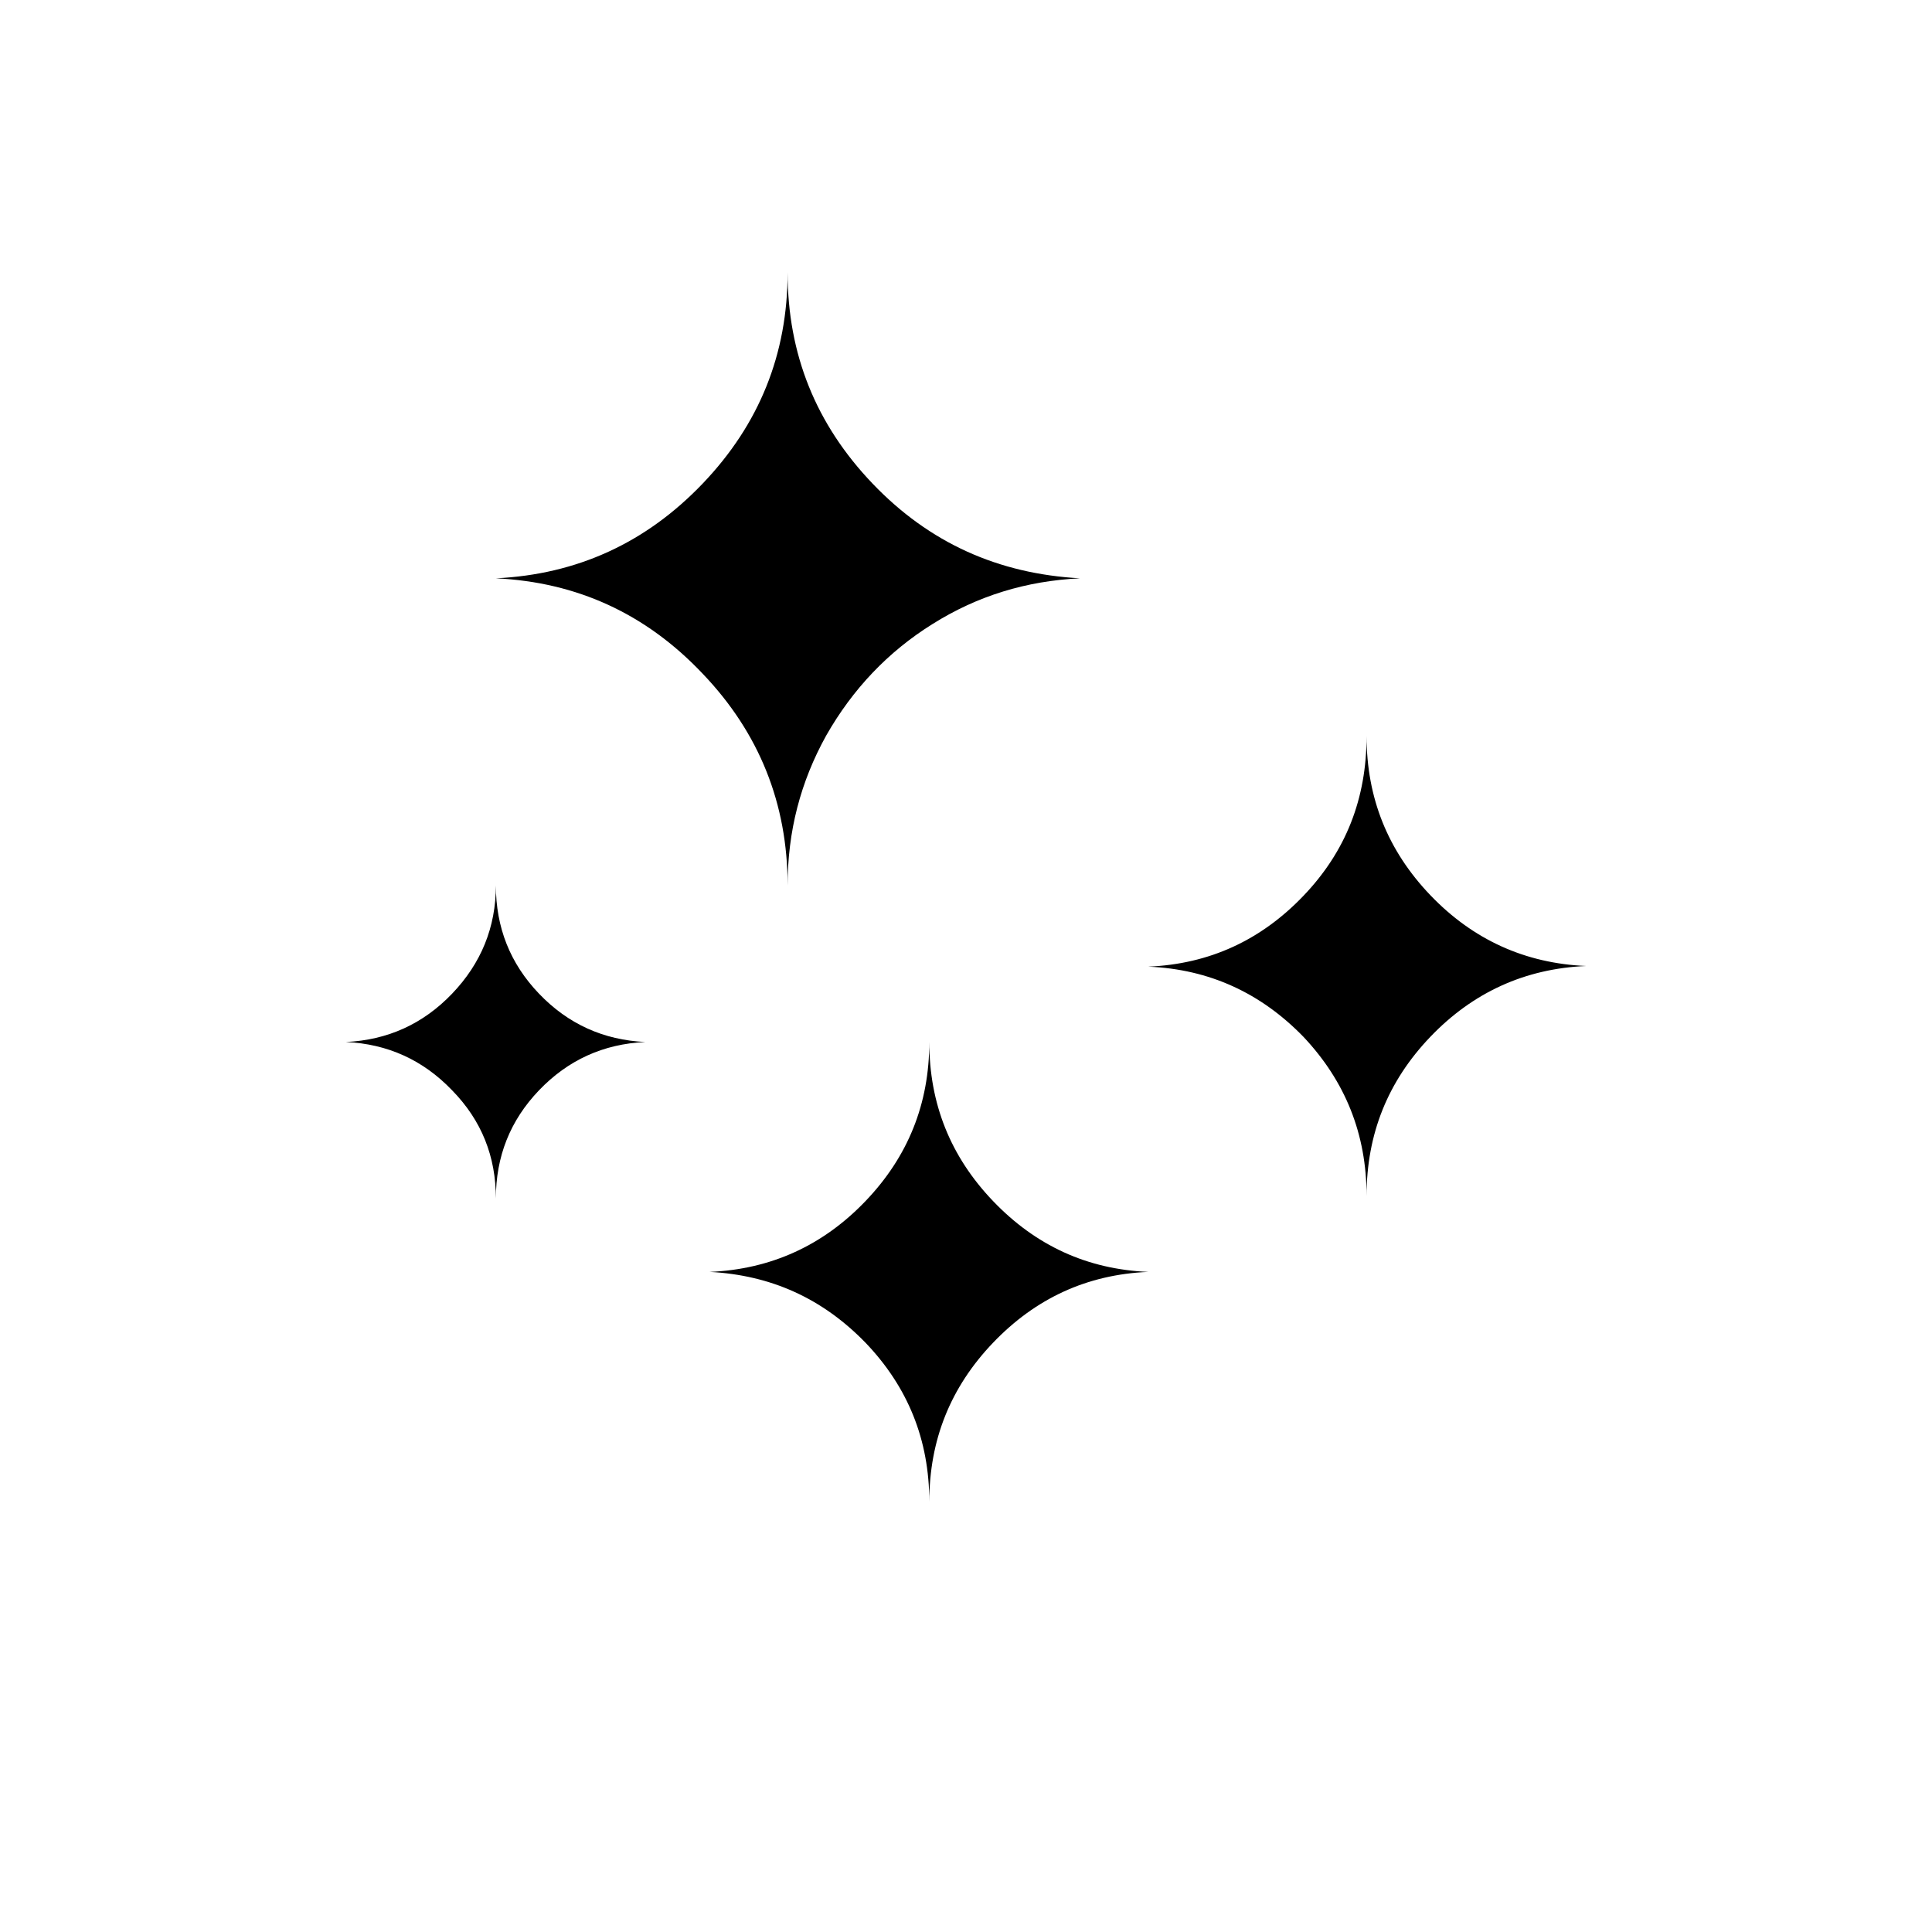
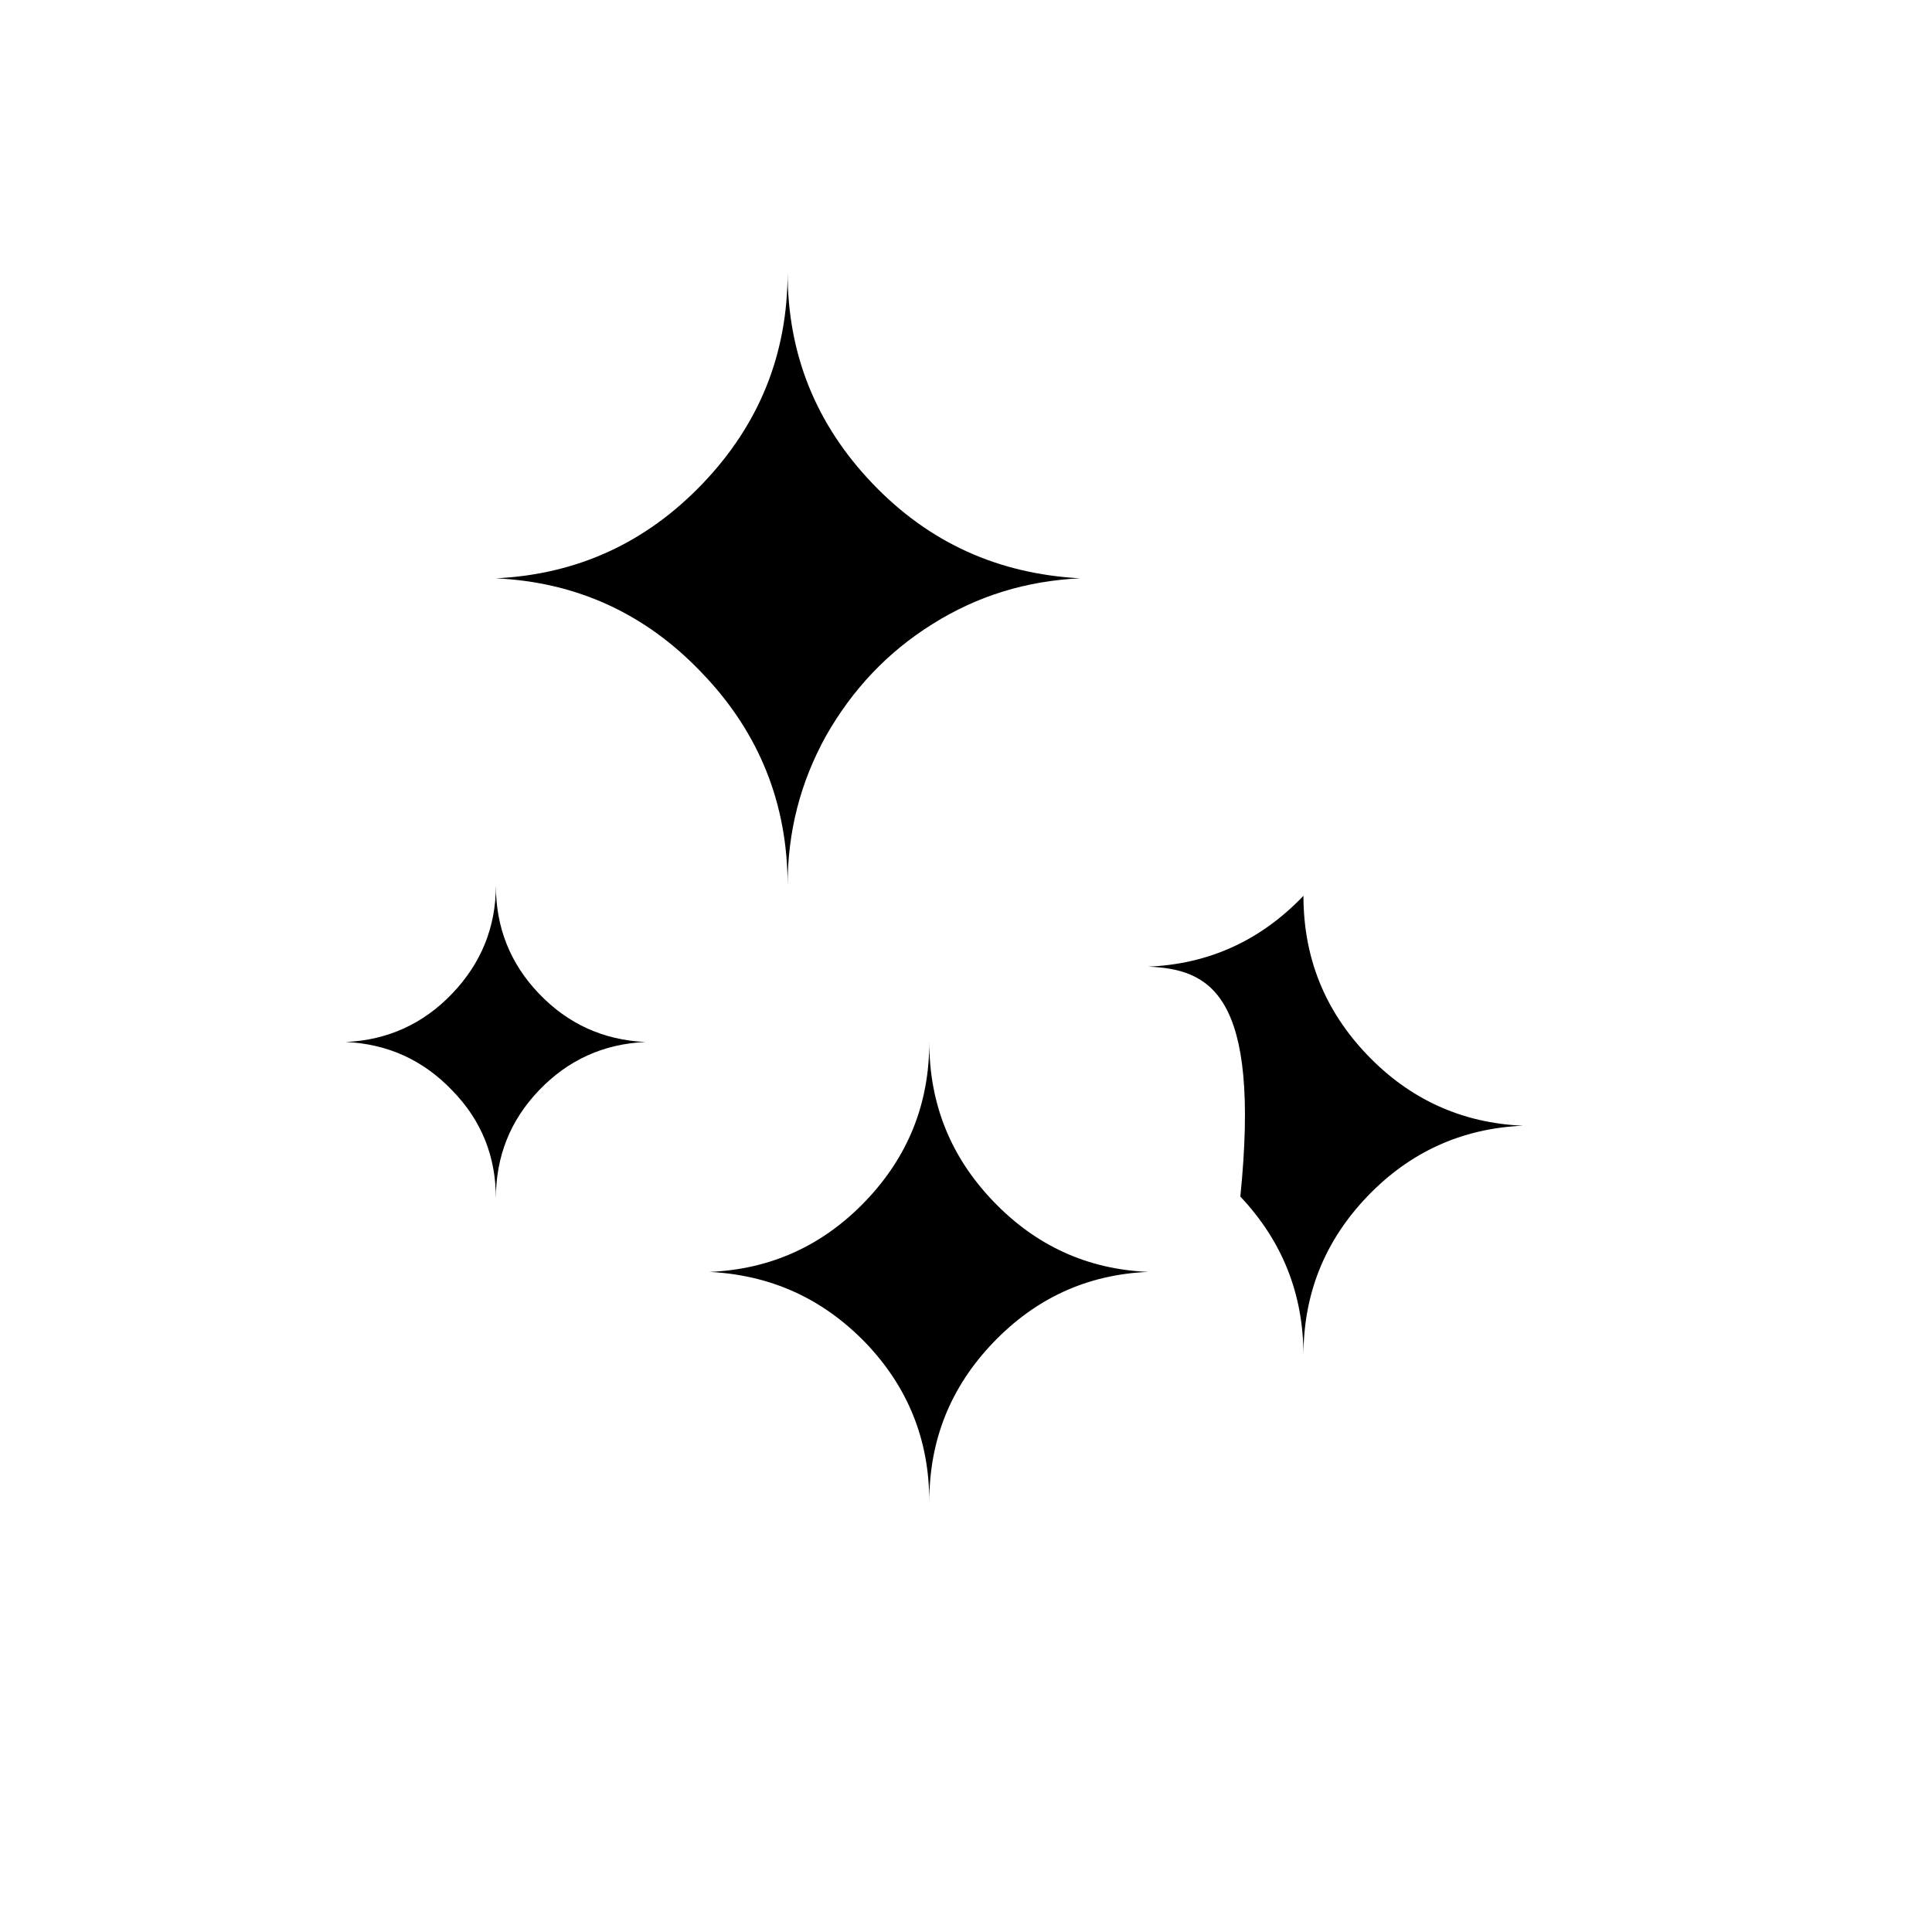
<svg xmlns="http://www.w3.org/2000/svg" version="1.1" id="Layer_1" x="0px" y="0px" viewBox="0 0 30 30" style="enable-background:new 0 0 30 30;" xml:space="preserve">
-   <path d="M5.37,16.18c0.65-0.03,1.2-0.28,1.65-0.75c0.45-0.47,0.68-1.03,0.68-1.68c0,0.65,0.22,1.21,0.67,1.68  c0.45,0.47,1,0.72,1.65,0.75c-0.65,0.03-1.2,0.28-1.65,0.75c-0.45,0.47-0.67,1.03-0.67,1.68c0-0.65-0.22-1.21-0.68-1.68  C6.57,16.46,6.02,16.21,5.37,16.18z M7.7,8.98c1.26-0.06,2.33-0.55,3.21-1.47c0.88-0.92,1.32-2.01,1.32-3.28  c0,1.27,0.44,2.36,1.32,3.28s1.95,1.4,3.22,1.47c-0.83,0.04-1.59,0.27-2.29,0.71c-0.69,0.43-1.24,1.01-1.65,1.73  c-0.4,0.72-0.6,1.49-0.6,2.33c0-1.27-0.44-2.37-1.32-3.29C10.03,9.53,8.96,9.04,7.7,8.98z M11.02,19.75  c0.95-0.04,1.76-0.41,2.42-1.1c0.66-0.69,0.99-1.51,0.99-2.47c0,0.96,0.33,1.78,0.99,2.47c0.66,0.69,1.46,1.06,2.41,1.1  c-0.95,0.04-1.75,0.41-2.41,1.1c-0.66,0.69-0.99,1.51-0.99,2.47c0-0.96-0.33-1.78-0.99-2.47C12.77,20.16,11.97,19.8,11.02,19.75z   M17.83,15.01c0.95-0.04,1.75-0.41,2.41-1.1c0.66-0.69,0.98-1.51,0.98-2.48c0,0.96,0.33,1.78,0.99,2.47s1.47,1.06,2.42,1.1  c-0.95,0.04-1.76,0.41-2.42,1.1c-0.66,0.69-0.99,1.51-0.99,2.47c0-0.96-0.33-1.78-0.98-2.47C19.58,15.42,18.78,15.05,17.83,15.01z" />
+   <path d="M5.37,16.18c0.65-0.03,1.2-0.28,1.65-0.75c0.45-0.47,0.68-1.03,0.68-1.68c0,0.65,0.22,1.21,0.67,1.68  c0.45,0.47,1,0.72,1.65,0.75c-0.65,0.03-1.2,0.28-1.65,0.75c-0.45,0.47-0.67,1.03-0.67,1.68c0-0.65-0.22-1.21-0.68-1.68  C6.57,16.46,6.02,16.21,5.37,16.18z M7.7,8.98c1.26-0.06,2.33-0.55,3.21-1.47c0.88-0.92,1.32-2.01,1.32-3.28  c0,1.27,0.44,2.36,1.32,3.28s1.95,1.4,3.22,1.47c-0.83,0.04-1.59,0.27-2.29,0.71c-0.69,0.43-1.24,1.01-1.65,1.73  c-0.4,0.72-0.6,1.49-0.6,2.33c0-1.27-0.44-2.37-1.32-3.29C10.03,9.53,8.96,9.04,7.7,8.98z M11.02,19.75  c0.95-0.04,1.76-0.41,2.42-1.1c0.66-0.69,0.99-1.51,0.99-2.47c0,0.96,0.33,1.78,0.99,2.47c0.66,0.69,1.46,1.06,2.41,1.1  c-0.95,0.04-1.75,0.41-2.41,1.1c-0.66,0.69-0.99,1.51-0.99,2.47c0-0.96-0.33-1.78-0.99-2.47C12.77,20.16,11.97,19.8,11.02,19.75z   M17.83,15.01c0.95-0.04,1.75-0.41,2.41-1.1c0,0.96,0.33,1.78,0.99,2.47s1.47,1.06,2.42,1.1  c-0.95,0.04-1.76,0.41-2.42,1.1c-0.66,0.69-0.99,1.51-0.99,2.47c0-0.96-0.33-1.78-0.98-2.47C19.58,15.42,18.78,15.05,17.83,15.01z" />
</svg>